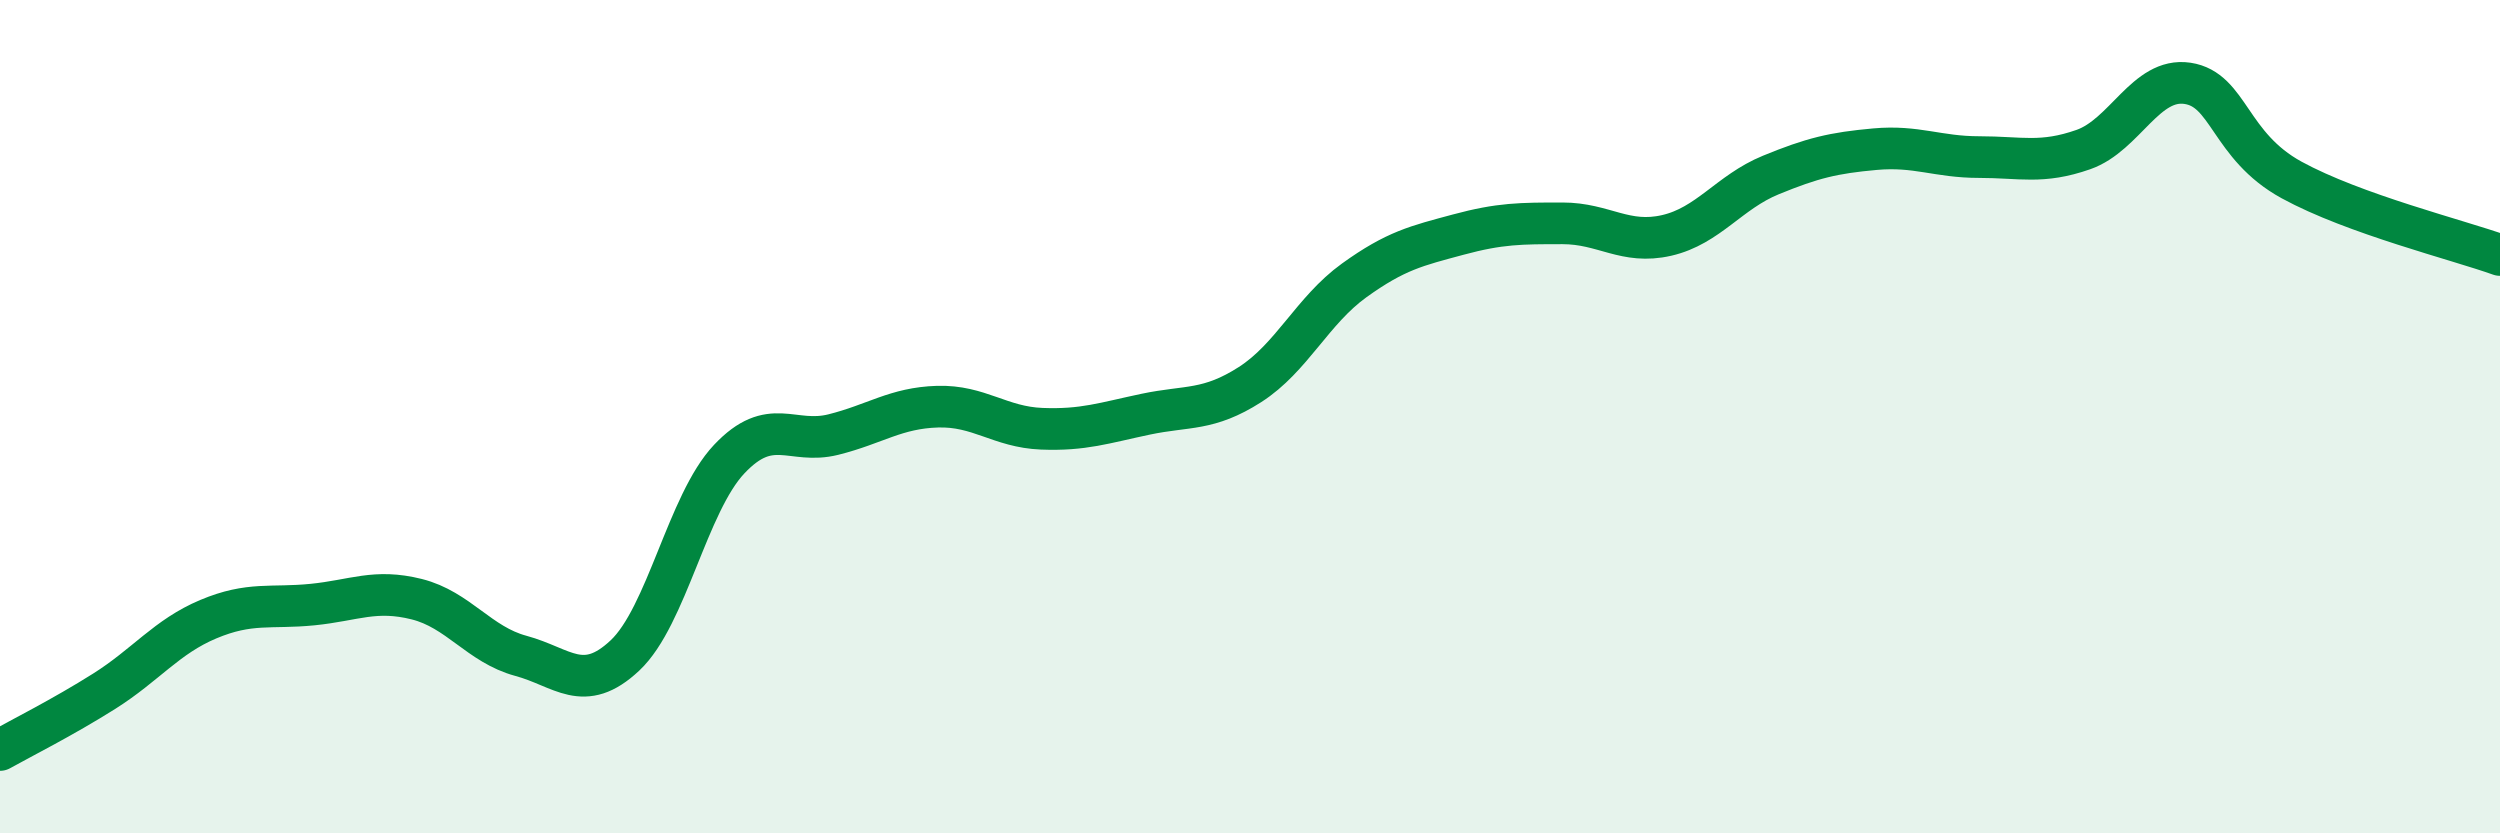
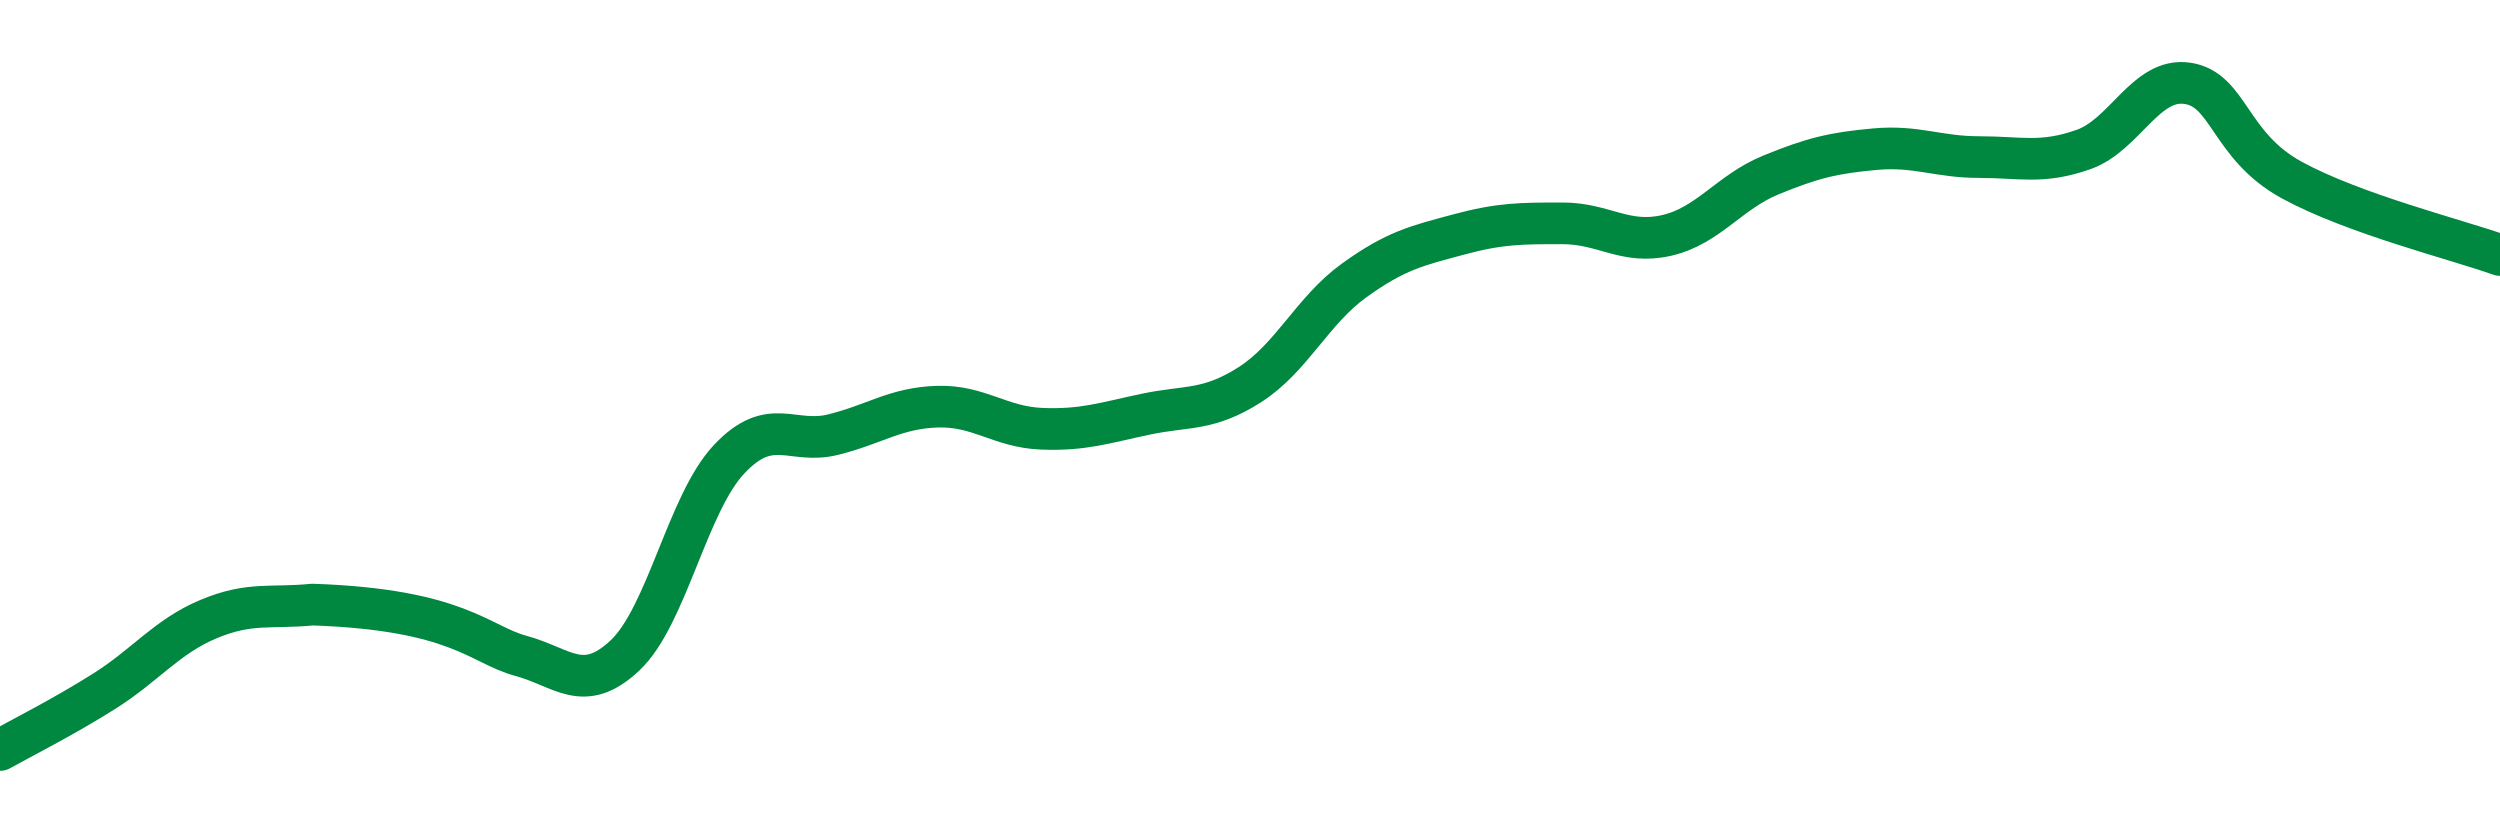
<svg xmlns="http://www.w3.org/2000/svg" width="60" height="20" viewBox="0 0 60 20">
-   <path d="M 0,18 C 0.5,17.72 1.5,17.22 2.5,16.59 C 3.5,15.96 4,15.28 5,14.86 C 6,14.44 6.5,14.61 7.5,14.51 C 8.5,14.41 9,14.13 10,14.38 C 11,14.63 11.5,15.47 12.5,15.74 C 13.5,16.01 14,16.67 15,15.73 C 16,14.79 16.5,12.08 17.5,11.02 C 18.5,9.96 19,10.68 20,10.43 C 21,10.18 21.5,9.79 22.5,9.76 C 23.5,9.73 24,10.25 25,10.29 C 26,10.33 26.5,10.15 27.5,9.94 C 28.5,9.73 29,9.87 30,9.23 C 31,8.59 31.5,7.45 32.5,6.73 C 33.5,6.01 34,5.9 35,5.63 C 36,5.36 36.5,5.36 37.5,5.36 C 38.5,5.36 39,5.88 40,5.65 C 41,5.42 41.5,4.61 42.5,4.2 C 43.5,3.79 44,3.67 45,3.58 C 46,3.49 46.5,3.77 47.5,3.77 C 48.5,3.77 49,3.94 50,3.59 C 51,3.24 51.5,1.85 52.5,2 C 53.5,2.15 53.5,3.5 55,4.32 C 56.5,5.14 59,5.76 60,6.12L60 20L0 20Z" fill="#008740" opacity="0.1" stroke-linecap="round" stroke-linejoin="round" />
-   <path d="M 0,18 C 0.5,17.72 1.5,17.22 2.5,16.59 C 3.5,15.96 4,15.28 5,14.86 C 6,14.44 6.5,14.61 7.5,14.51 C 8.5,14.41 9,14.13 10,14.38 C 11,14.63 11.5,15.47 12.5,15.74 C 13.5,16.01 14,16.67 15,15.73 C 16,14.79 16.5,12.08 17.5,11.02 C 18.5,9.96 19,10.68 20,10.43 C 21,10.18 21.5,9.79 22.5,9.76 C 23.5,9.73 24,10.25 25,10.29 C 26,10.33 26.5,10.15 27.5,9.94 C 28.5,9.73 29,9.87 30,9.23 C 31,8.59 31.5,7.45 32.5,6.73 C 33.5,6.01 34,5.9 35,5.63 C 36,5.36 36.5,5.36 37.5,5.36 C 38.5,5.36 39,5.88 40,5.65 C 41,5.42 41.5,4.61 42.5,4.2 C 43.5,3.79 44,3.67 45,3.58 C 46,3.49 46.5,3.77 47.5,3.77 C 48.5,3.77 49,3.94 50,3.59 C 51,3.24 51.5,1.85 52.5,2 C 53.5,2.15 53.5,3.5 55,4.32 C 56.5,5.14 59,5.76 60,6.12" stroke="#008740" stroke-width="1" fill="none" stroke-linecap="round" stroke-linejoin="round" />
+   <path d="M 0,18 C 0.5,17.72 1.5,17.22 2.5,16.59 C 3.5,15.96 4,15.28 5,14.86 C 6,14.44 6.5,14.61 7.5,14.51 C 11,14.63 11.5,15.47 12.5,15.74 C 13.5,16.01 14,16.67 15,15.73 C 16,14.79 16.5,12.08 17.5,11.02 C 18.5,9.96 19,10.68 20,10.43 C 21,10.18 21.5,9.79 22.5,9.76 C 23.5,9.73 24,10.25 25,10.29 C 26,10.33 26.5,10.15 27.5,9.94 C 28.5,9.73 29,9.87 30,9.23 C 31,8.59 31.5,7.45 32.5,6.73 C 33.5,6.01 34,5.9 35,5.63 C 36,5.36 36.5,5.36 37.5,5.36 C 38.5,5.36 39,5.88 40,5.65 C 41,5.42 41.5,4.61 42.5,4.2 C 43.5,3.79 44,3.67 45,3.58 C 46,3.49 46.5,3.77 47.5,3.77 C 48.5,3.77 49,3.94 50,3.59 C 51,3.24 51.5,1.85 52.5,2 C 53.5,2.15 53.5,3.5 55,4.32 C 56.5,5.14 59,5.76 60,6.12" stroke="#008740" stroke-width="1" fill="none" stroke-linecap="round" stroke-linejoin="round" />
</svg>